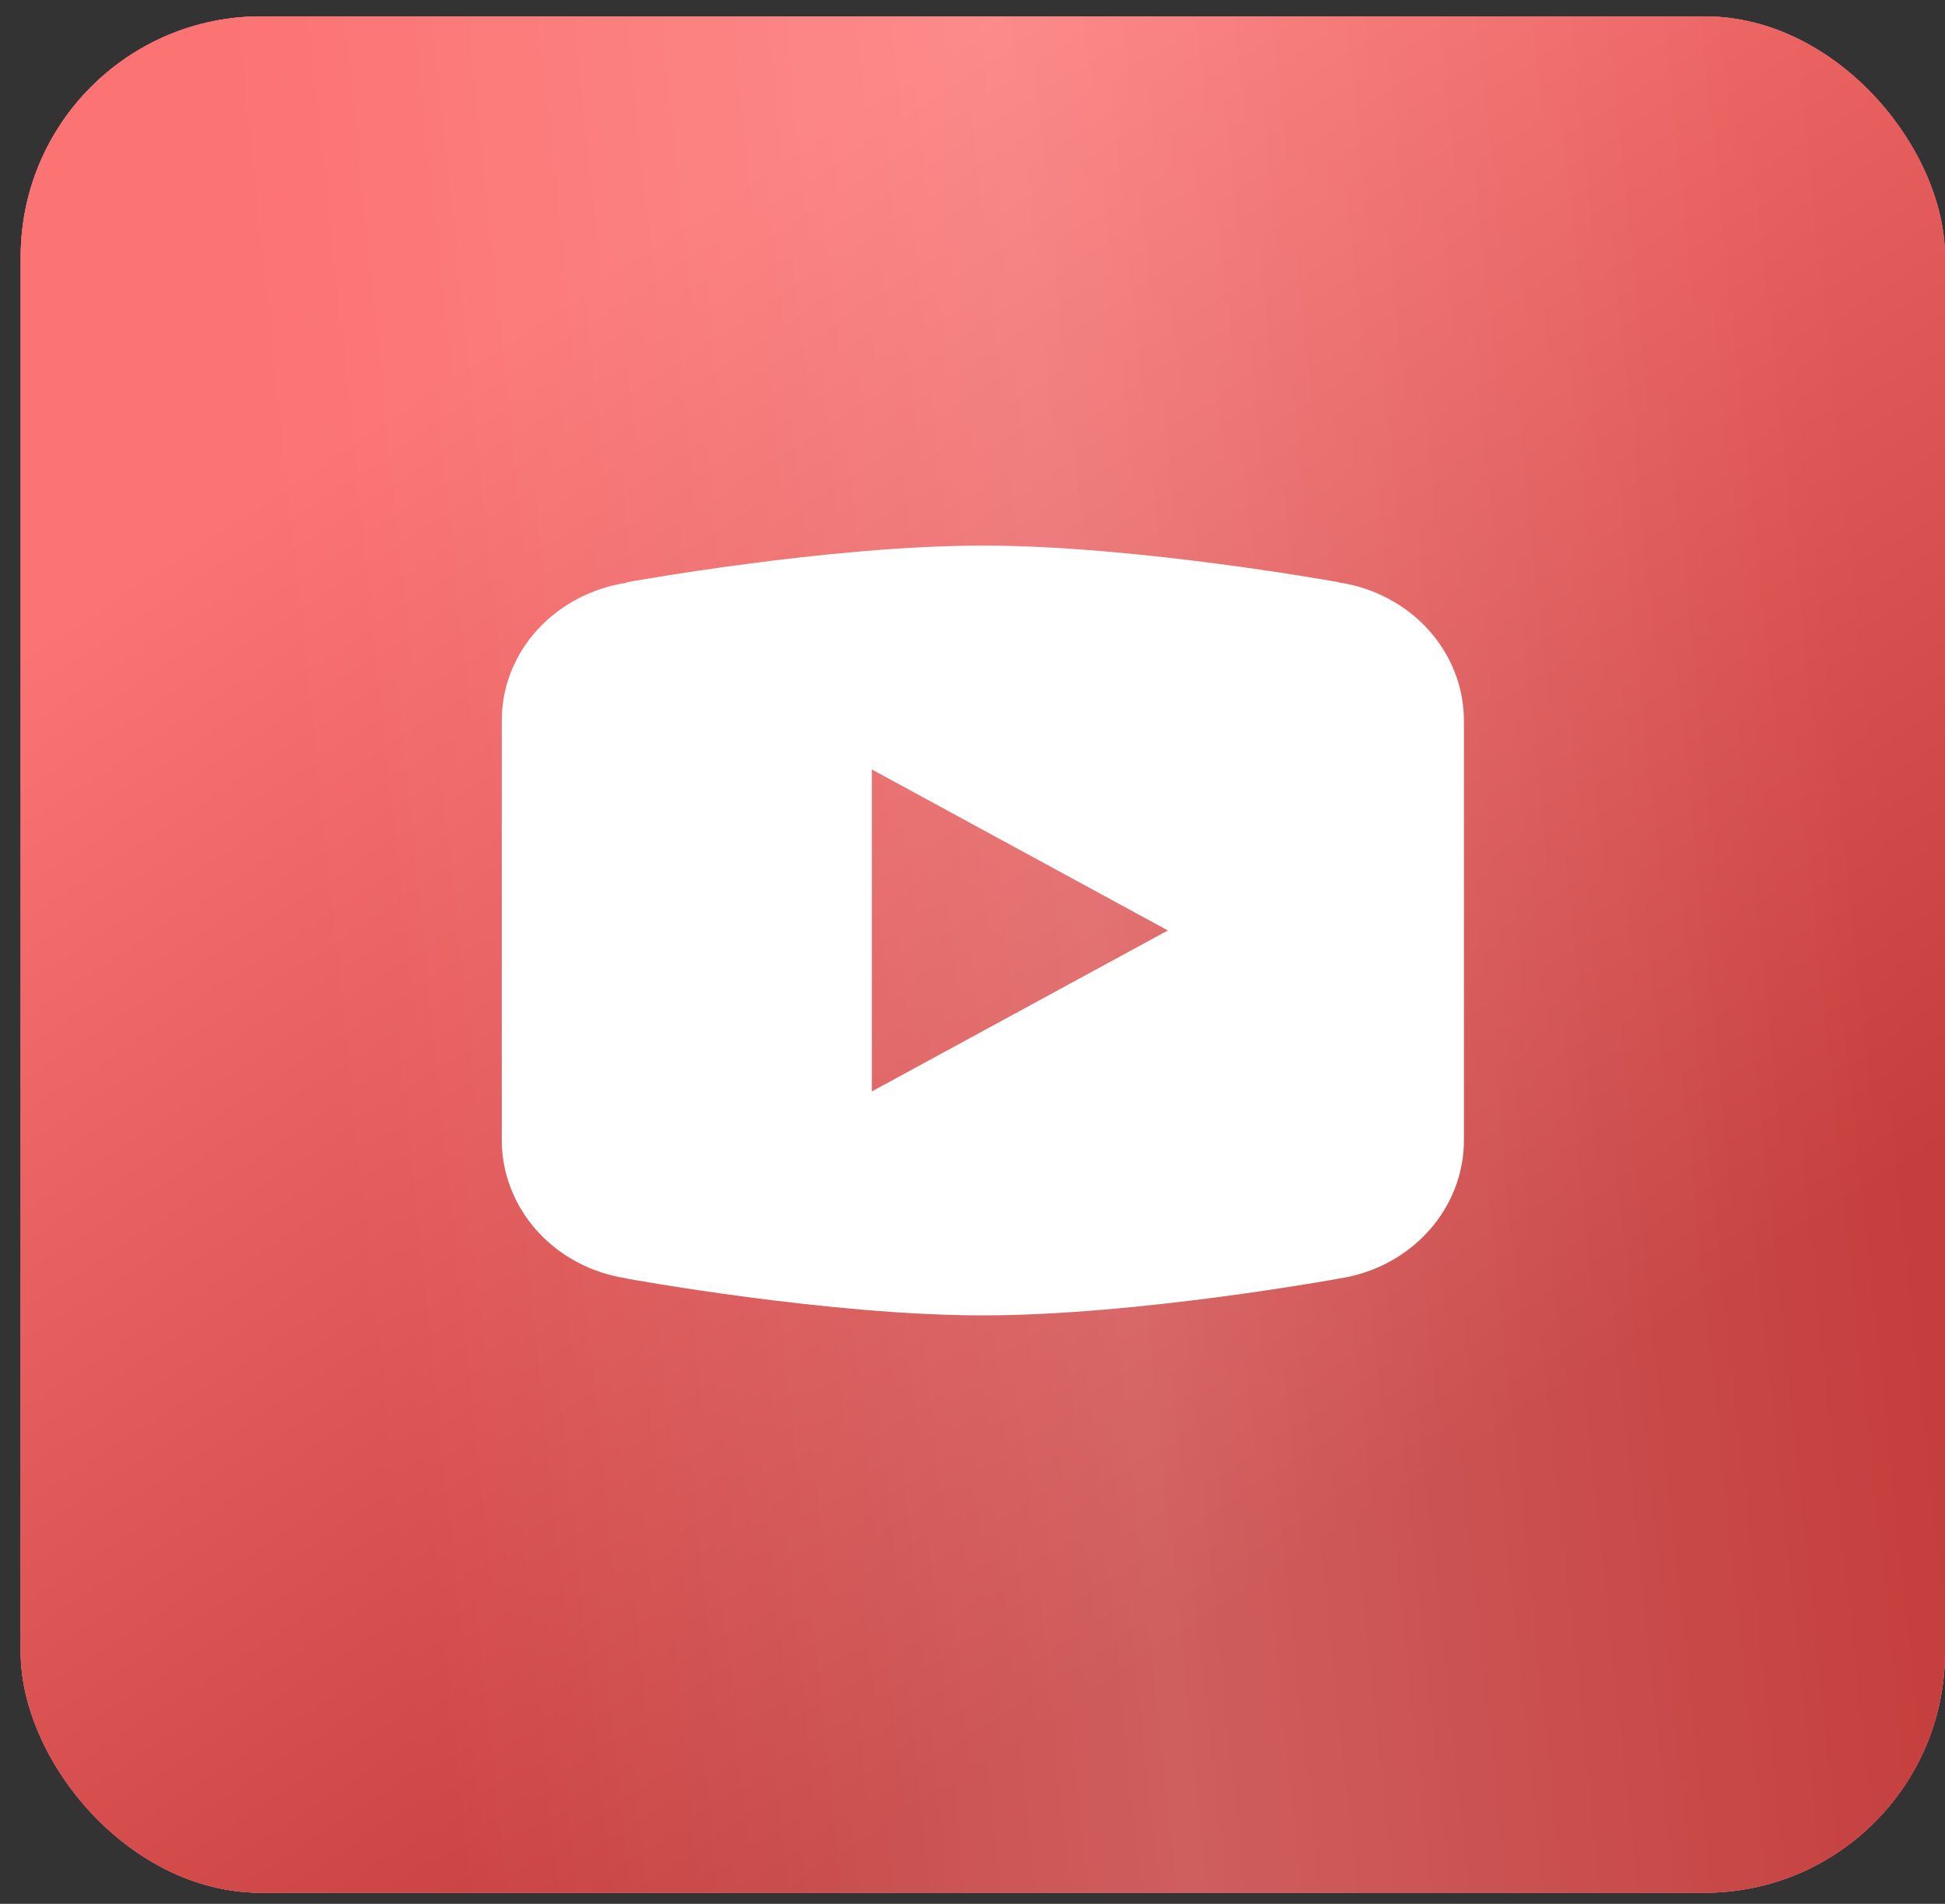
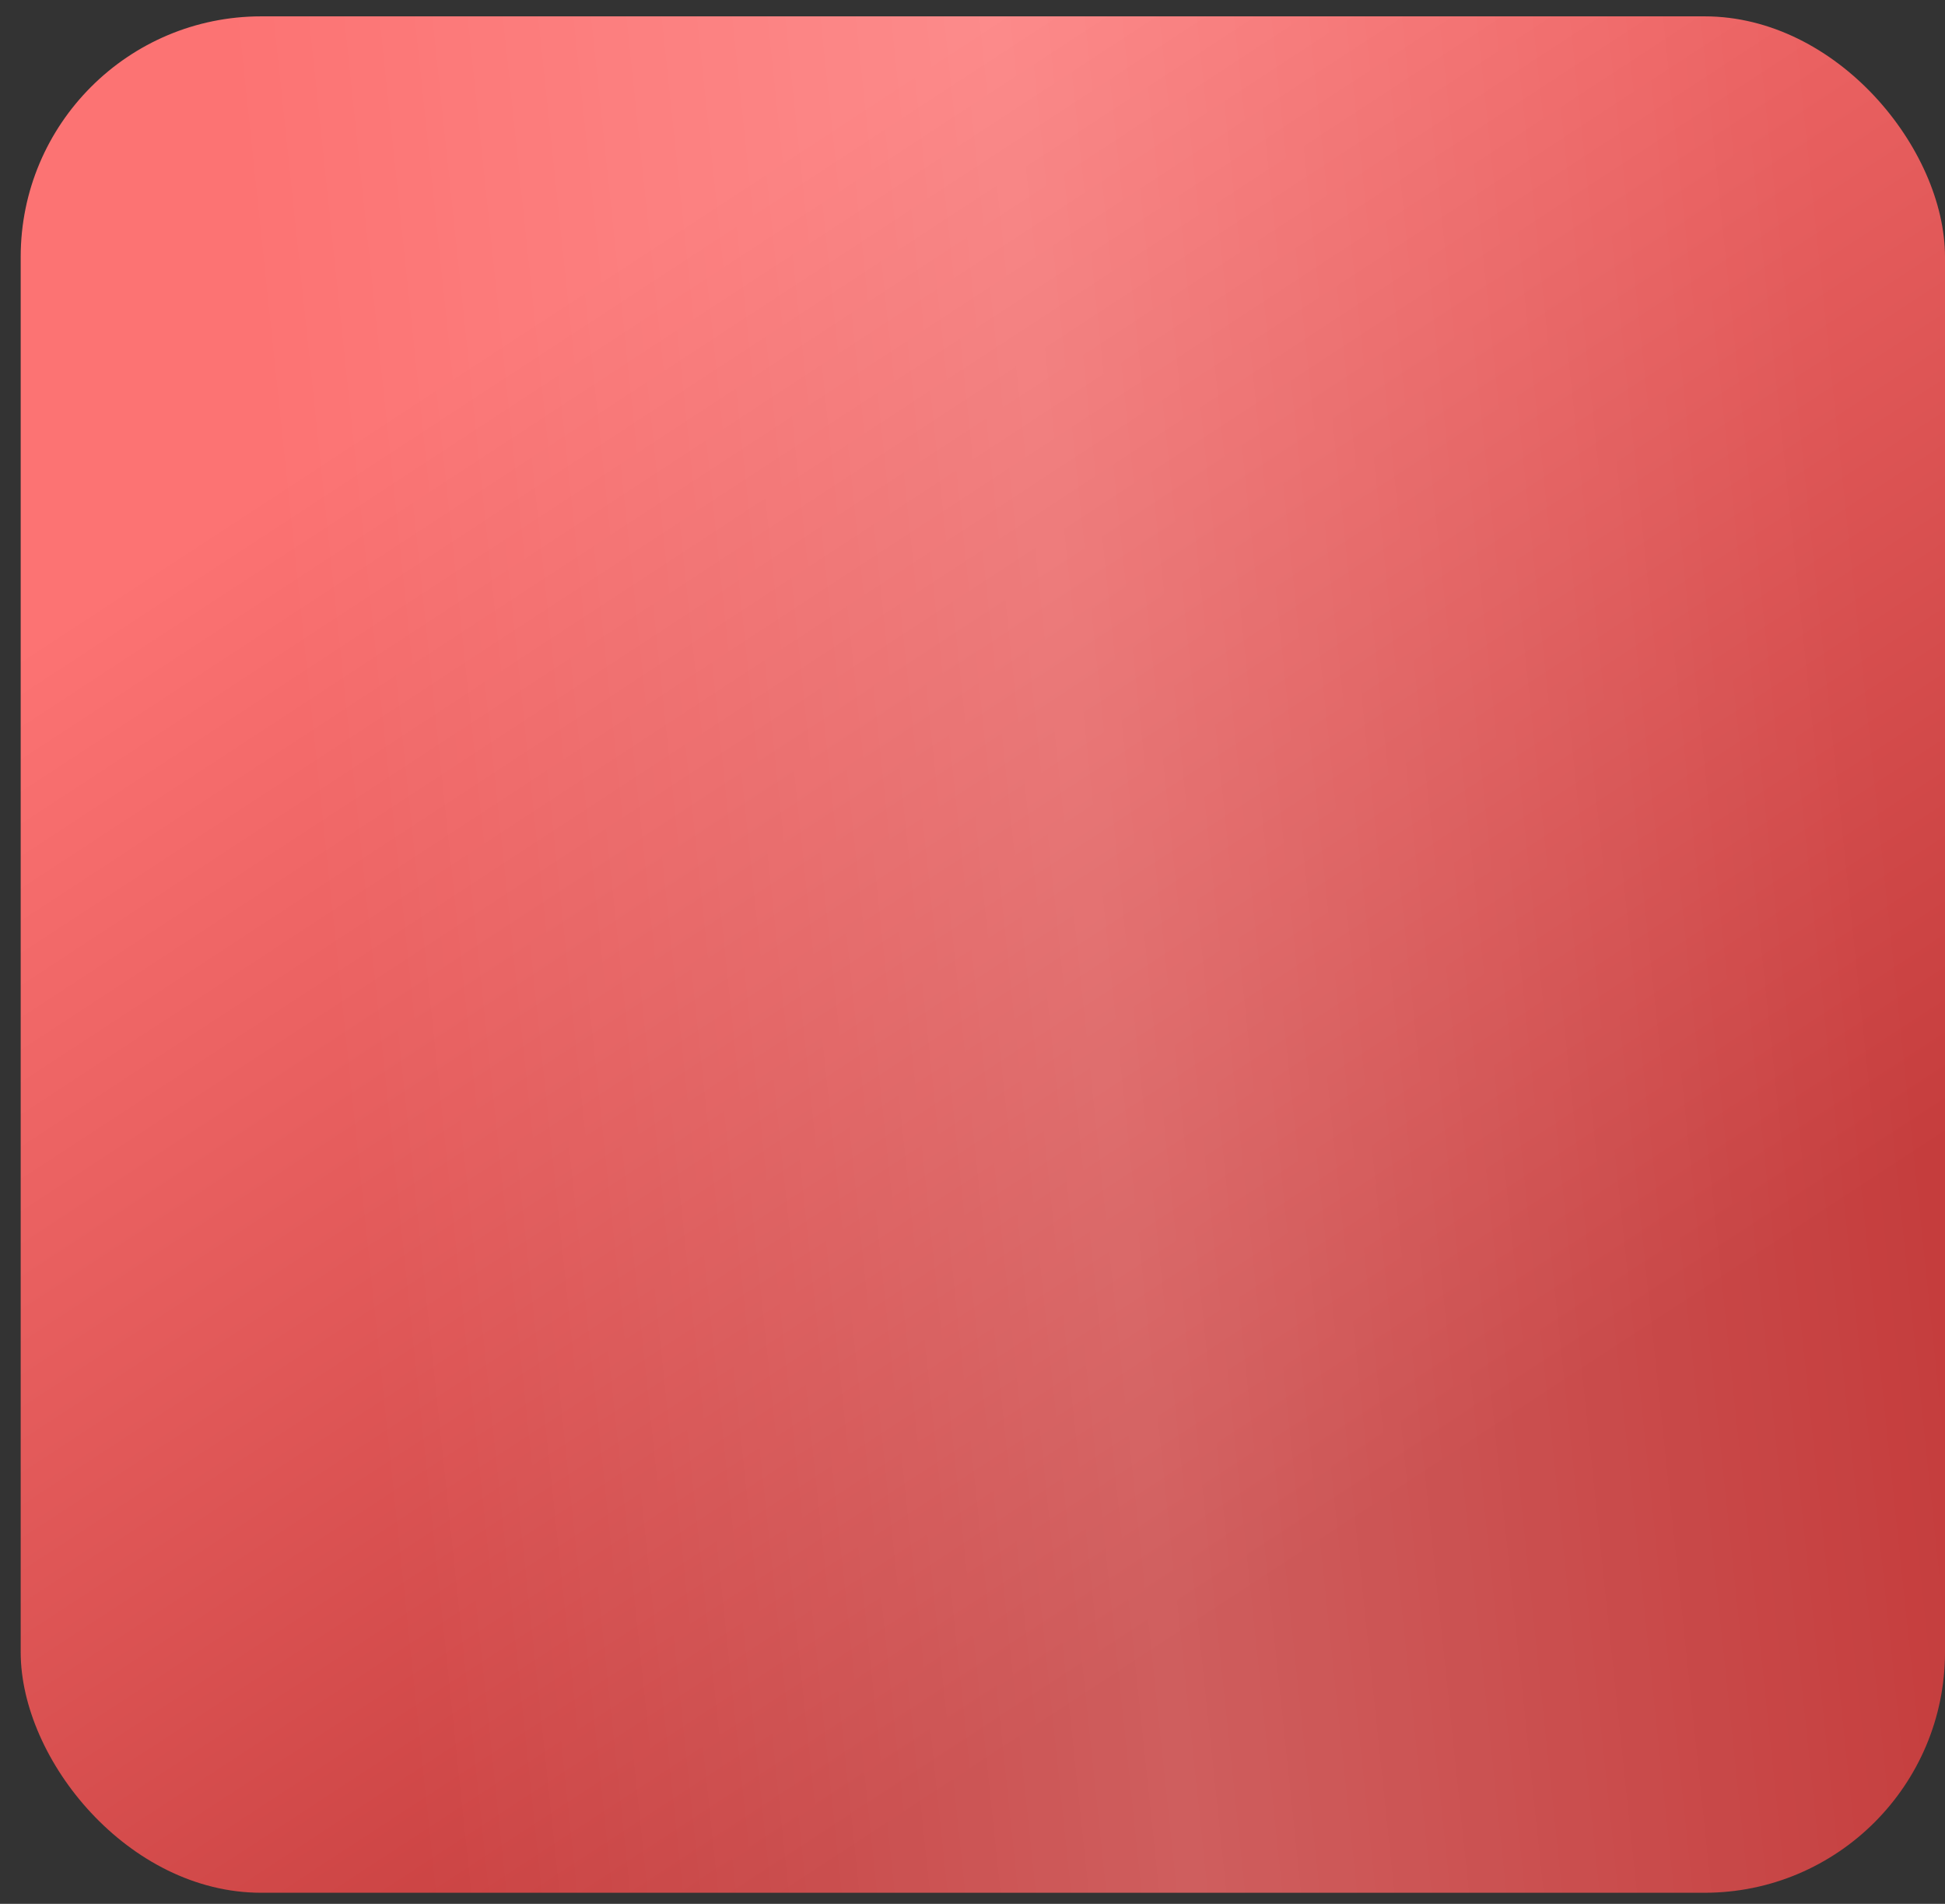
<svg xmlns="http://www.w3.org/2000/svg" width="47" height="46" viewBox="0 0 47 46" fill="none">
  <rect x="0" y="0" width="47" height="46" fill="#333333" stroke="none" />
-   <rect x="0.5" y="0.395" width="46.5" height="45.337" rx="5.812" fill="#D9D9D9" />
-   <rect x="0.5" y="0.395" width="46.5" height="45.337" rx="5.812" fill="url(#paint0_linear_466_2590)" />
-   <rect x="0.5" y="0.395" width="46.5" height="45.337" rx="5.812" fill="url(#paint1_radial_466_2590)" />
  <rect x="0.5" y="0.395" width="46.5" height="45.337" rx="5.812" fill="url(#paint2_linear_466_2590)" />
  <rect x="0.5" y="0.395" width="46.5" height="45.337" rx="5.812" fill="url(#paint3_linear_466_2590)" fill-opacity="0.17" />
-   <path d="M23.75 13.182C20.007 13.182 15.148 14.068 15.148 14.068L15.136 14.082C13.431 14.339 12.125 15.724 12.125 17.409V22.481V22.483V27.553V27.555C12.127 28.359 12.432 29.137 12.985 29.748C13.539 30.359 14.304 30.763 15.145 30.888L15.148 30.893C15.148 30.893 20.007 31.782 23.75 31.782C27.493 31.782 32.352 30.893 32.352 30.893L32.353 30.892C33.195 30.767 33.962 30.362 34.515 29.75C35.069 29.139 35.374 28.36 35.375 27.555V27.553V22.483V22.481V17.409C35.374 16.604 35.069 15.826 34.516 15.215C33.962 14.603 33.196 14.199 32.355 14.073L32.352 14.068C32.352 14.068 27.493 13.182 23.75 13.182ZM21.067 18.591L28.221 22.481L21.067 26.371V18.591Z" fill="white" />
  <defs>
    <linearGradient id="paint0_linear_466_2590" x1="9.006" y1="4.676" x2="47.669" y2="22.682" gradientUnits="userSpaceOnUse">
      <stop stop-color="#DC5765" />
      <stop offset="1" stop-color="#7C343C" />
    </linearGradient>
    <radialGradient id="paint1_radial_466_2590" cx="0" cy="0" r="1" gradientUnits="userSpaceOnUse" gradientTransform="translate(21.694 16.433) rotate(96.674) scale(32.932 33.877)">
      <stop stop-color="#CA3E58" />
      <stop offset="1" stop-color="#F96782" />
    </radialGradient>
    <linearGradient id="paint2_linear_466_2590" x1="-7.41" y1="20.796" x2="12.053" y2="50.555" gradientUnits="userSpaceOnUse">
      <stop stop-color="#FC7373" />
      <stop offset="0.312" stop-color="#EB6262" />
      <stop offset="1" stop-color="#C53D3D" />
    </linearGradient>
    <linearGradient id="paint3_linear_466_2590" x1="41.59" y1="-18.34" x2="3.987" y2="-14.375" gradientUnits="userSpaceOnUse">
      <stop stop-color="white" stop-opacity="0" />
      <stop offset="0.514" stop-color="white" />
      <stop offset="1" stop-color="white" stop-opacity="0" />
    </linearGradient>
  </defs>
</svg>